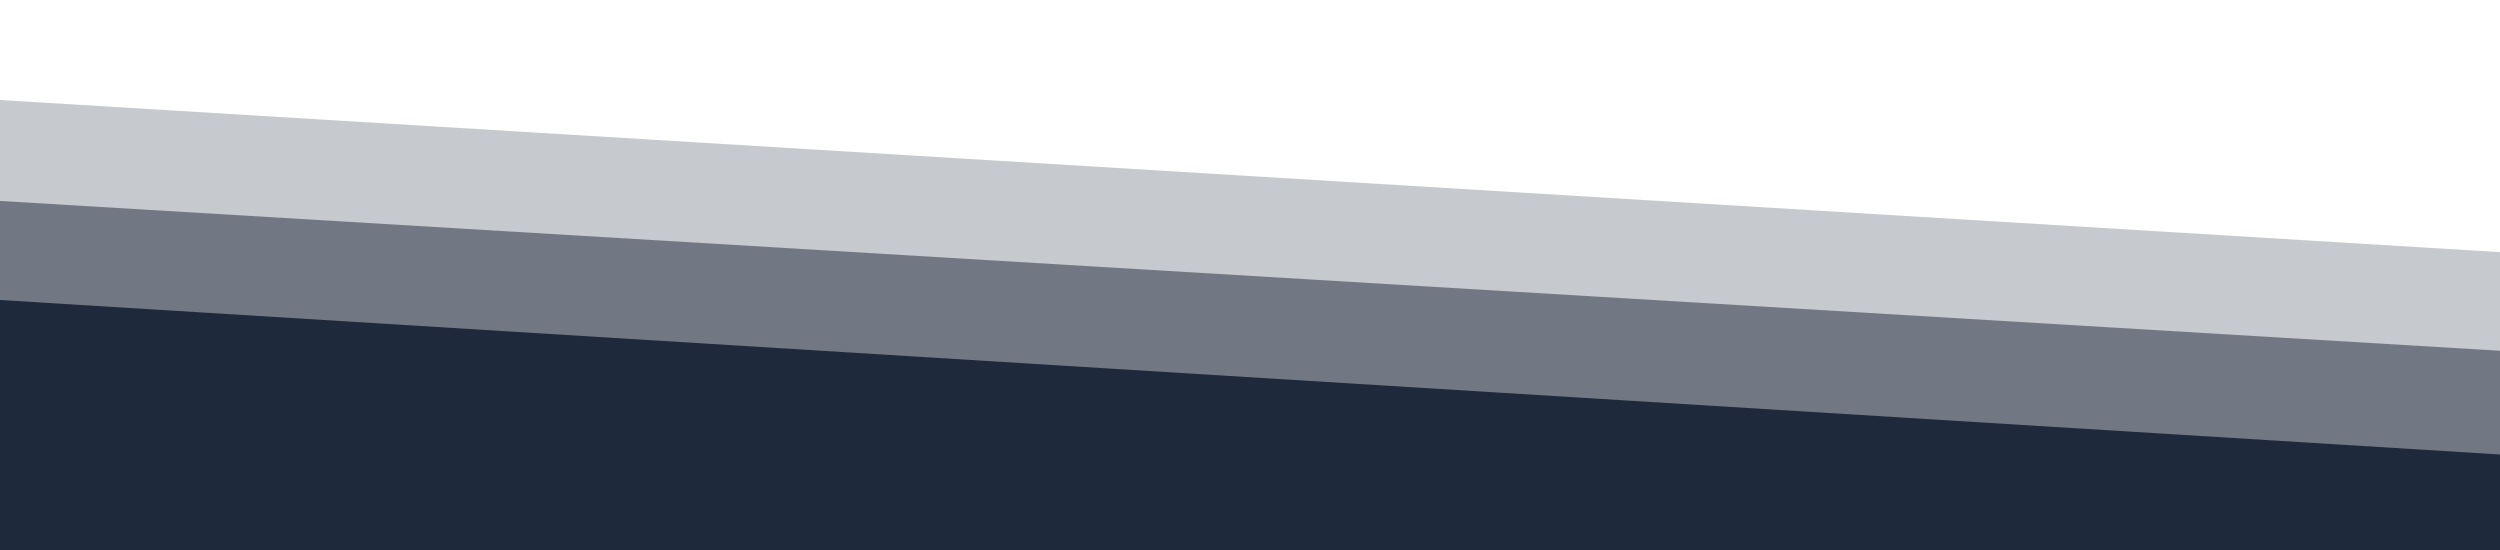
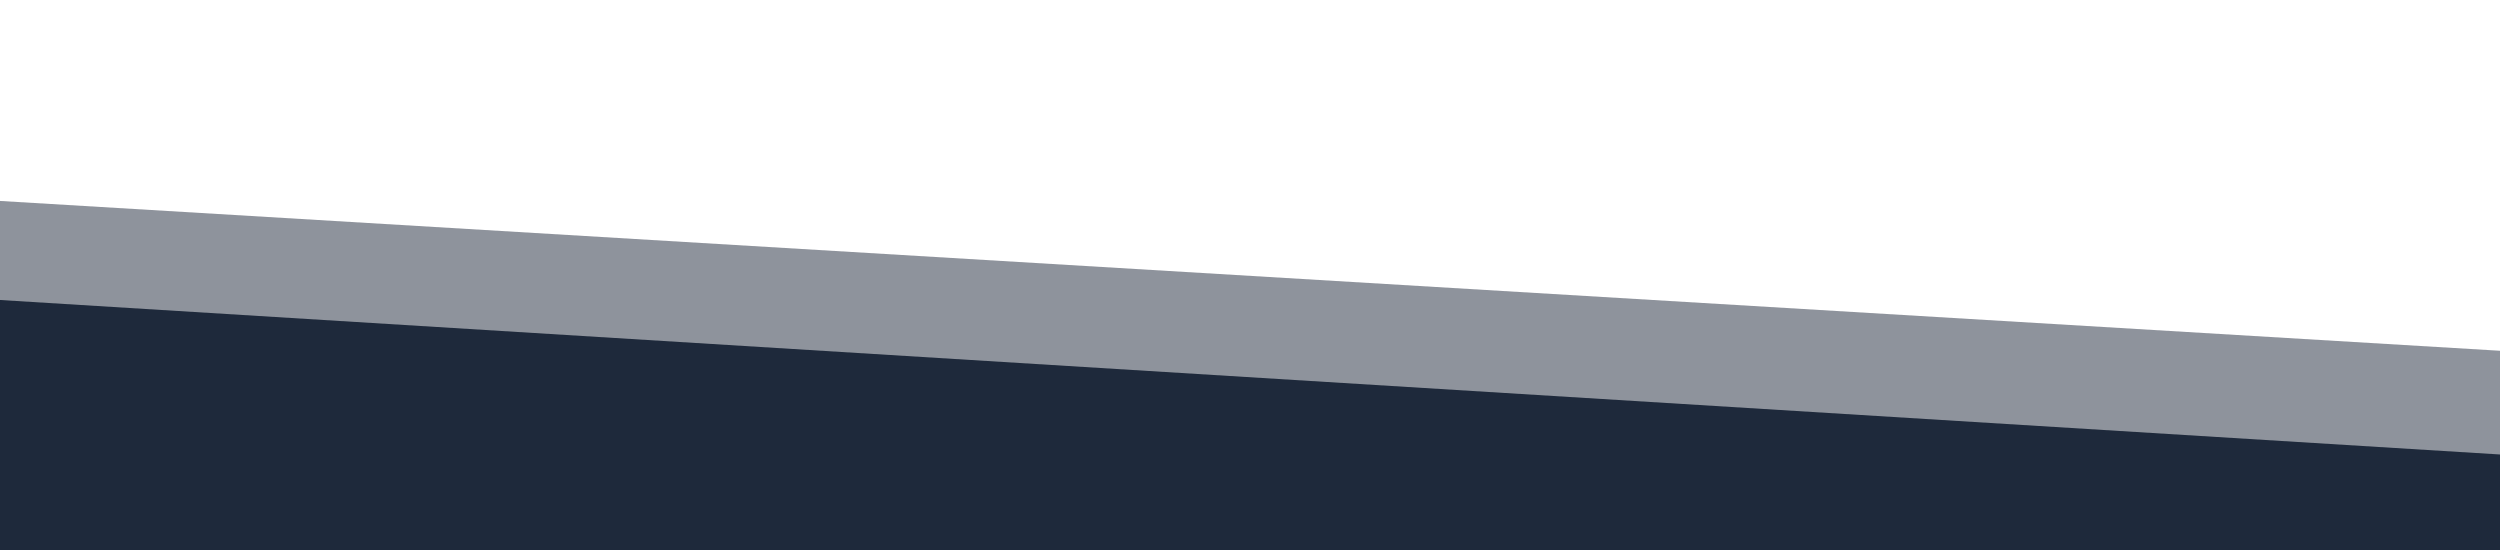
<svg xmlns="http://www.w3.org/2000/svg" id="b" width="500" height="110" viewBox="0 0 500 110">
  <defs>
    <style>.c{opacity:.25;}.c,.d,.e{fill:#1e293b;stroke-width:0px;}.d{opacity:.5;}</style>
  </defs>
-   <polygon class="c" points="500 50.43 0 20 0 110 500 110 500 50.43" />
  <polygon class="d" points="500 70.152 0 40.19 0 110 500 110 500 70.152" />
  <polygon class="e" points="500 90.898 0 60 0 110 500 110 500 90.898" />
</svg>